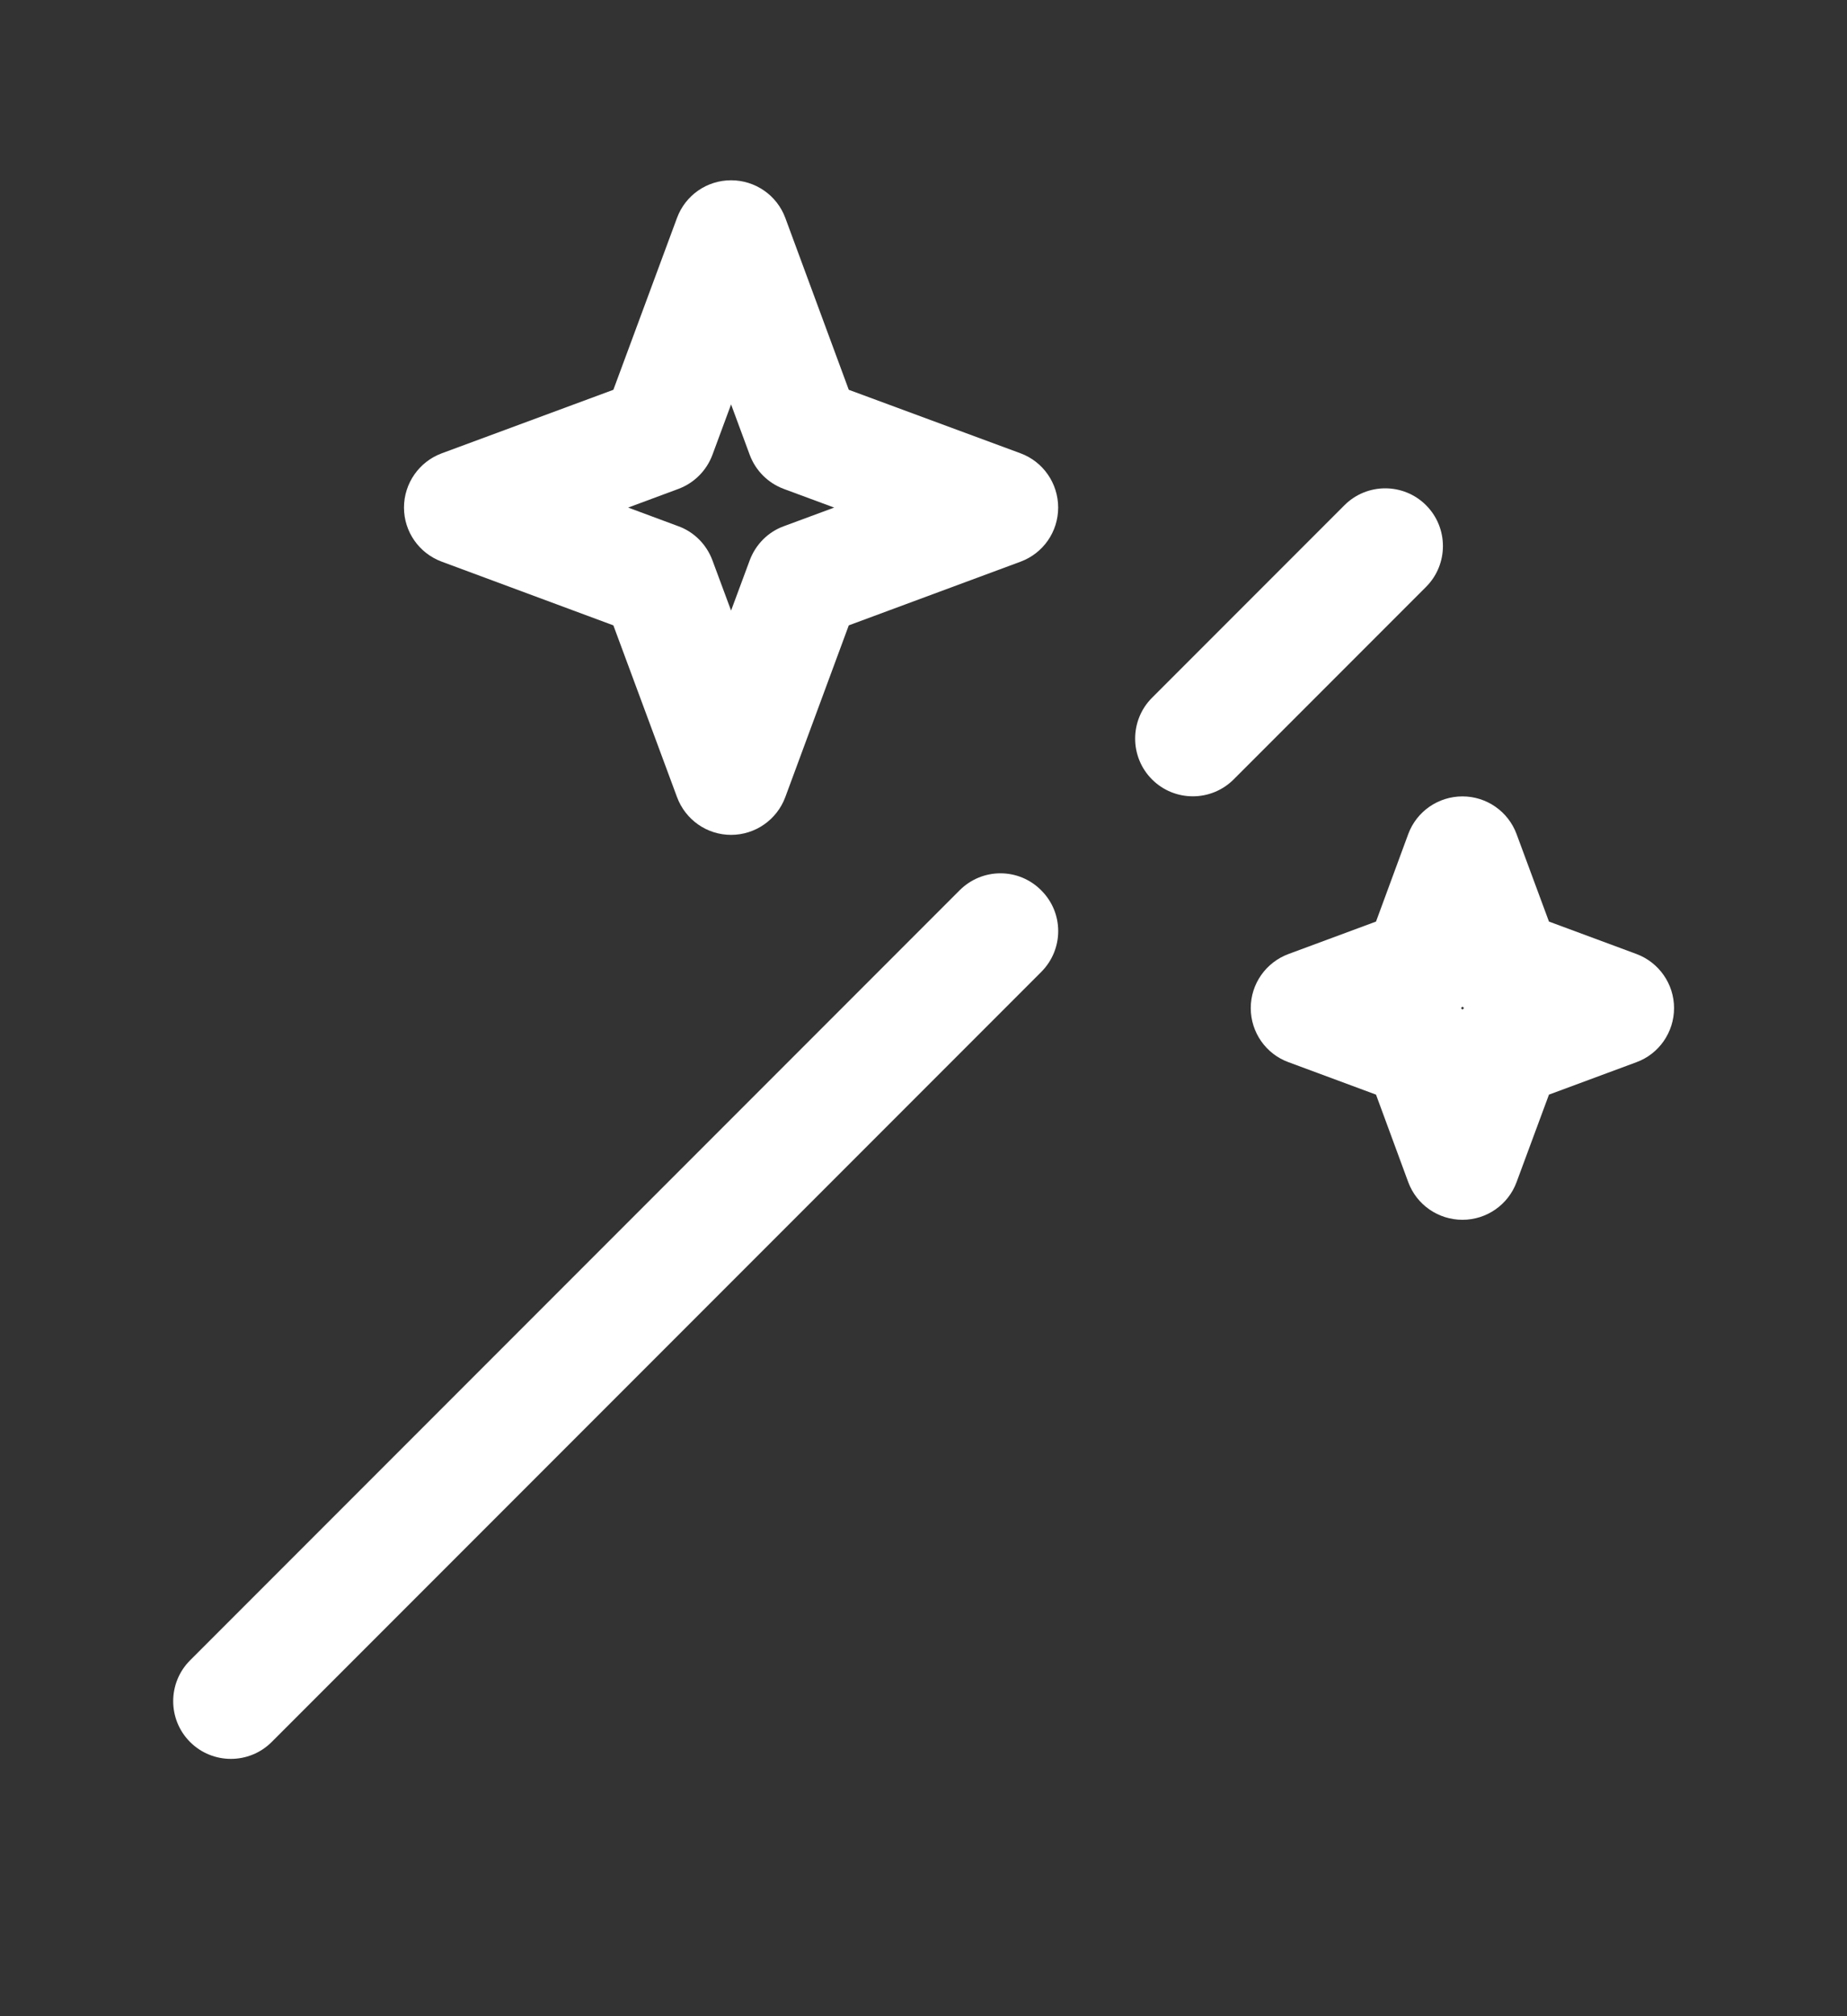
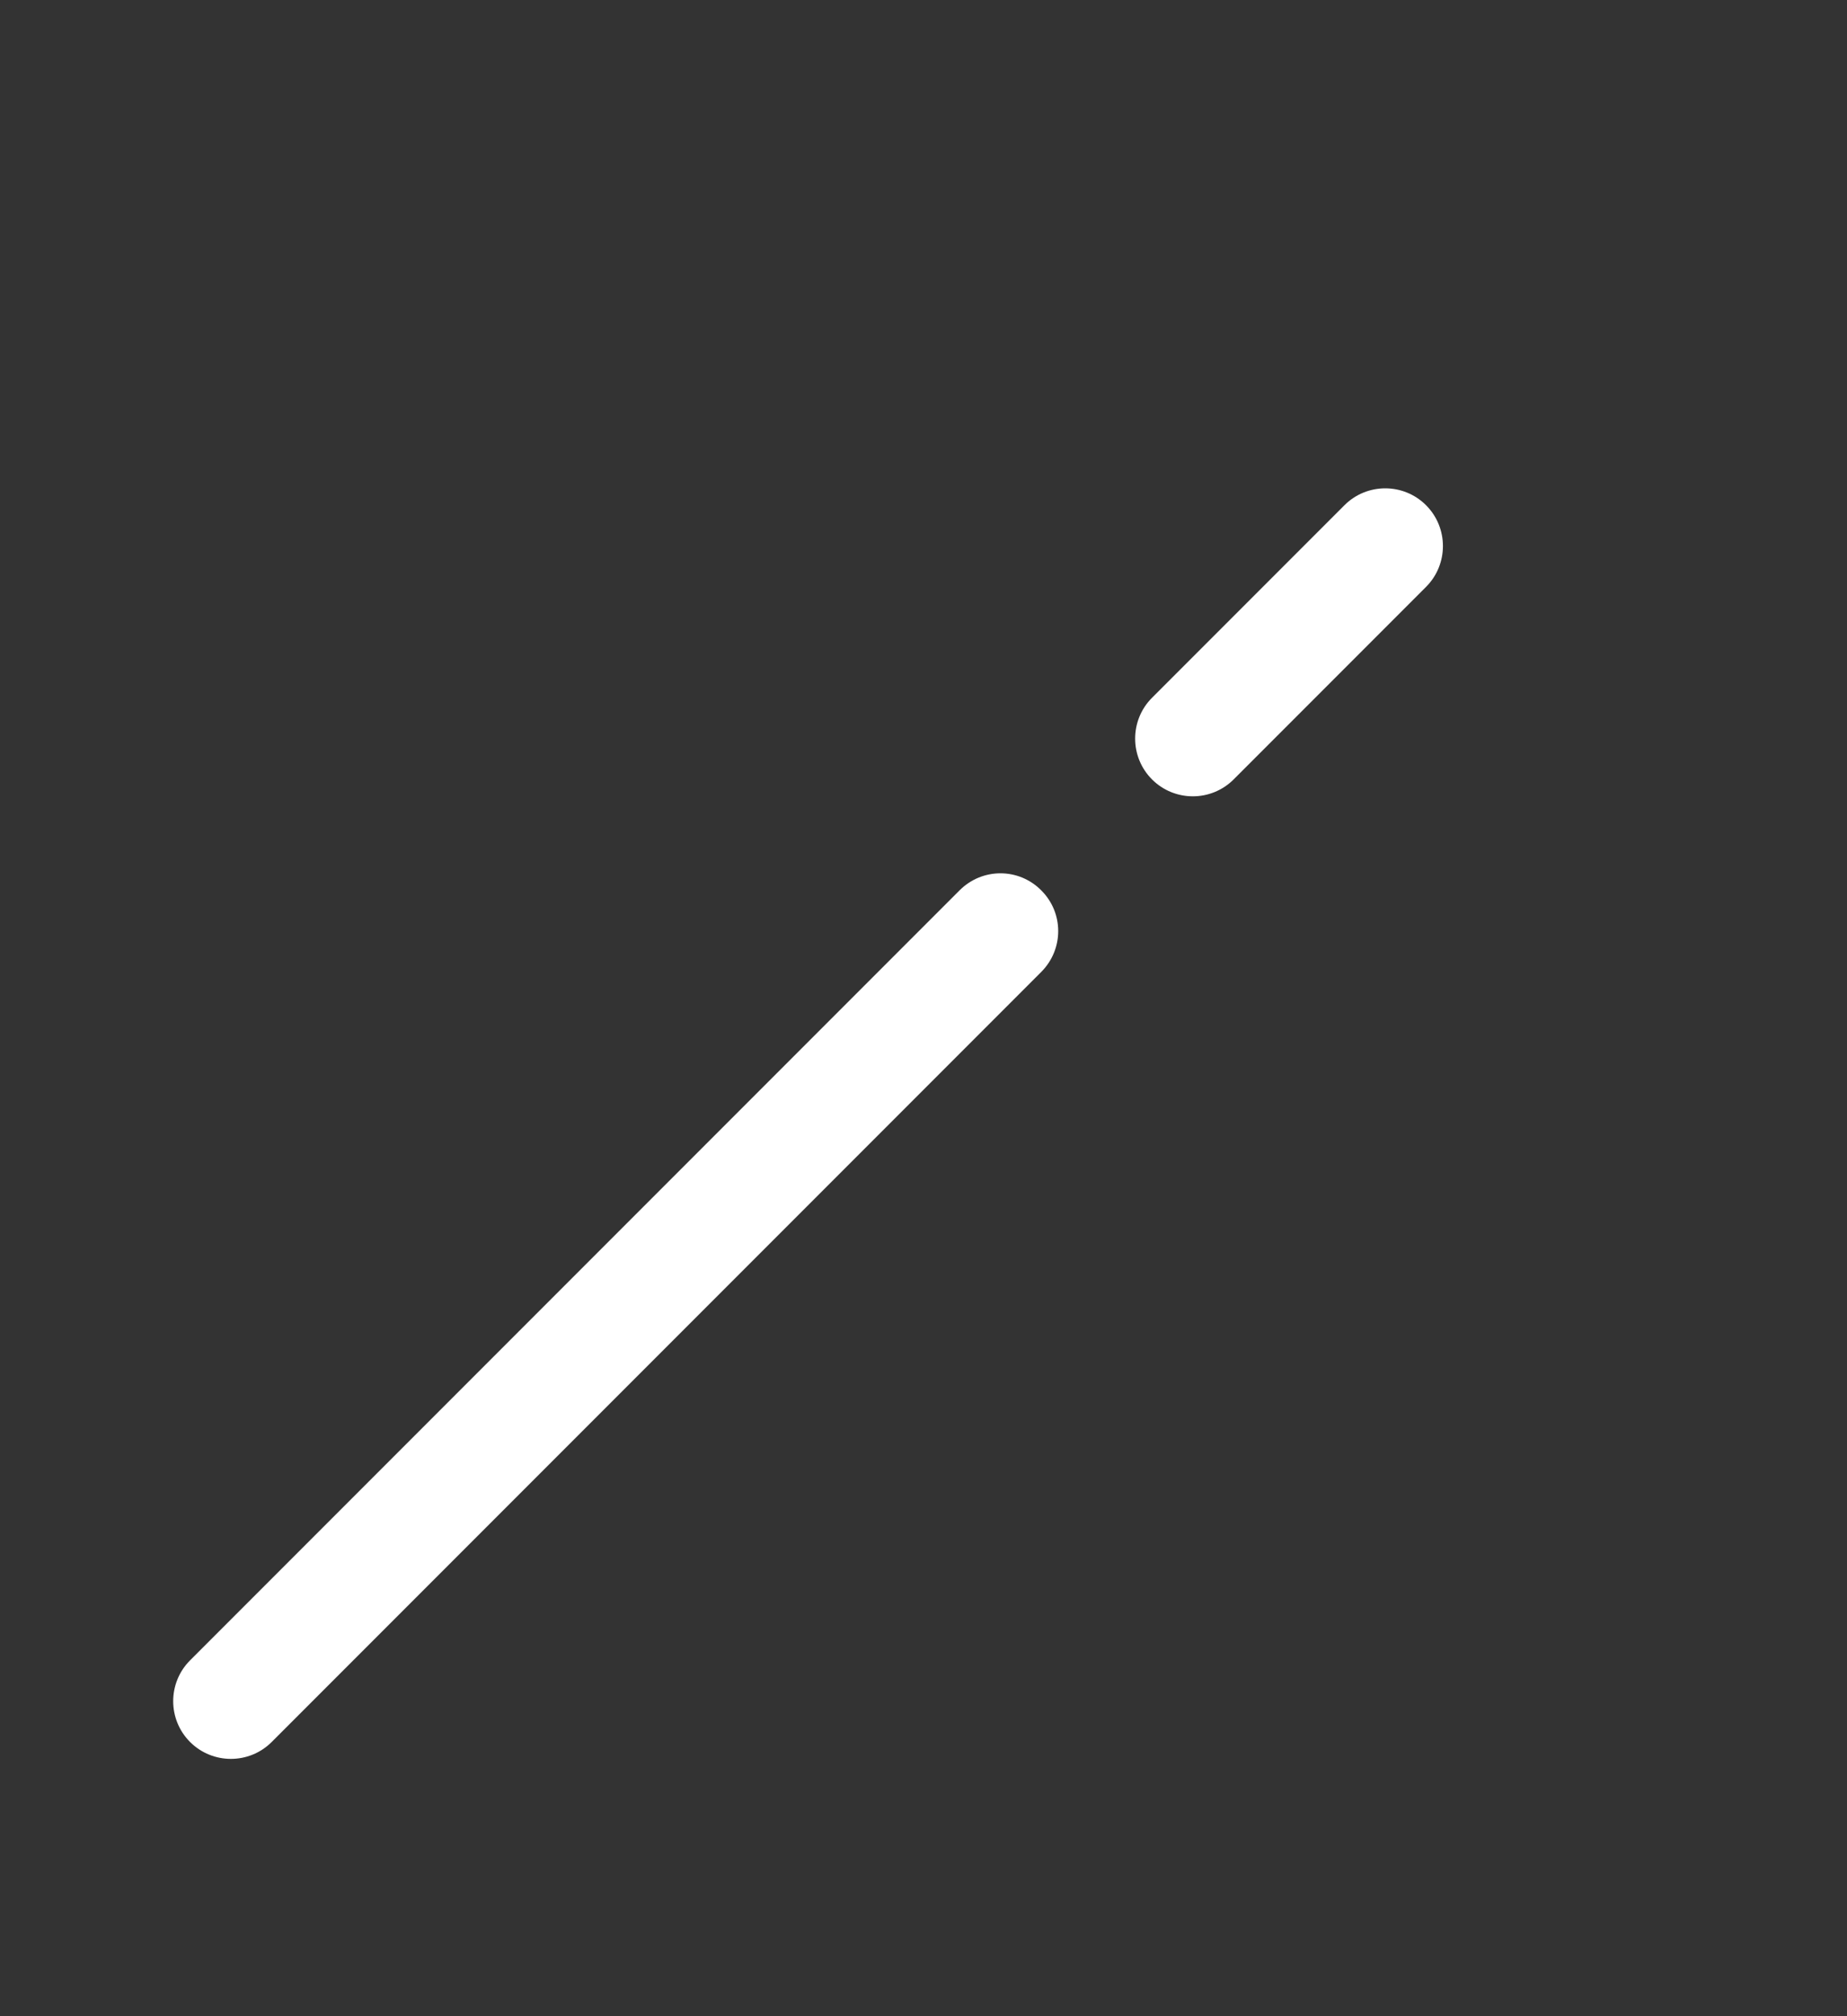
<svg xmlns="http://www.w3.org/2000/svg" width="11" height="12" viewBox="0 0 11 12" fill="none">
  <rect x="0" y="0" width="11" height="12" fill="#333333" stroke="none" />
  <path fill-rule="evenodd" clip-rule="evenodd" d="M1.132 10.368C0.998 10.234 0.998 10.016 1.132 9.882L5.715 5.299C5.85 5.164 6.067 5.164 6.201 5.299C6.336 5.433 6.336 5.65 6.201 5.785L1.618 10.368C1.484 10.502 1.266 10.502 1.132 10.368ZM6.861 4.639C6.727 4.505 6.727 4.287 6.861 4.153L8.007 3.007C8.141 2.873 8.359 2.873 8.493 3.007C8.627 3.141 8.627 3.359 8.493 3.493L7.347 4.639C7.213 4.773 6.995 4.773 6.861 4.639Z" fill="white" />
-   <path fill-rule="evenodd" clip-rule="evenodd" d="M4.354 1.073C4.498 1.073 4.627 1.162 4.677 1.297L5.055 2.32L6.078 2.698C6.213 2.748 6.302 2.877 6.302 3.021C6.302 3.165 6.213 3.293 6.078 3.343L5.055 3.722L4.677 4.744C4.627 4.879 4.498 4.969 4.354 4.969C4.21 4.969 4.082 4.879 4.032 4.744L3.653 3.722L2.631 3.343C2.496 3.293 2.406 3.165 2.406 3.021C2.406 2.877 2.496 2.748 2.631 2.698L3.653 2.32L4.032 1.297C4.082 1.162 4.21 1.073 4.354 1.073ZM4.354 2.407L4.243 2.707C4.208 2.801 4.134 2.875 4.04 2.91L3.741 3.021L4.04 3.132C4.134 3.166 4.208 3.241 4.243 3.335L4.354 3.634L4.465 3.335C4.5 3.241 4.574 3.166 4.668 3.132L4.968 3.021L4.668 2.91C4.574 2.875 4.5 2.801 4.465 2.707L4.354 2.407Z" fill="white" />
-   <path fill-rule="evenodd" clip-rule="evenodd" d="M8.71 4.74C8.853 4.74 8.982 4.829 9.032 4.964L9.225 5.485L9.746 5.678C9.88 5.728 9.97 5.856 9.97 6C9.97 6.144 9.88 6.273 9.746 6.322L9.225 6.515L9.032 7.036C8.982 7.171 8.853 7.26 8.71 7.26C8.566 7.26 8.437 7.171 8.387 7.036L8.195 6.515L7.674 6.322C7.539 6.273 7.449 6.144 7.449 6C7.449 5.856 7.539 5.728 7.674 5.678L8.195 5.485L8.387 4.964C8.437 4.829 8.566 4.74 8.71 4.74ZM8.71 5.991C8.707 5.994 8.704 5.997 8.701 6C8.704 6.003 8.707 6.006 8.71 6.009C8.713 6.006 8.716 6.003 8.719 6C8.716 5.997 8.713 5.994 8.71 5.991Z" fill="white" />
</svg>